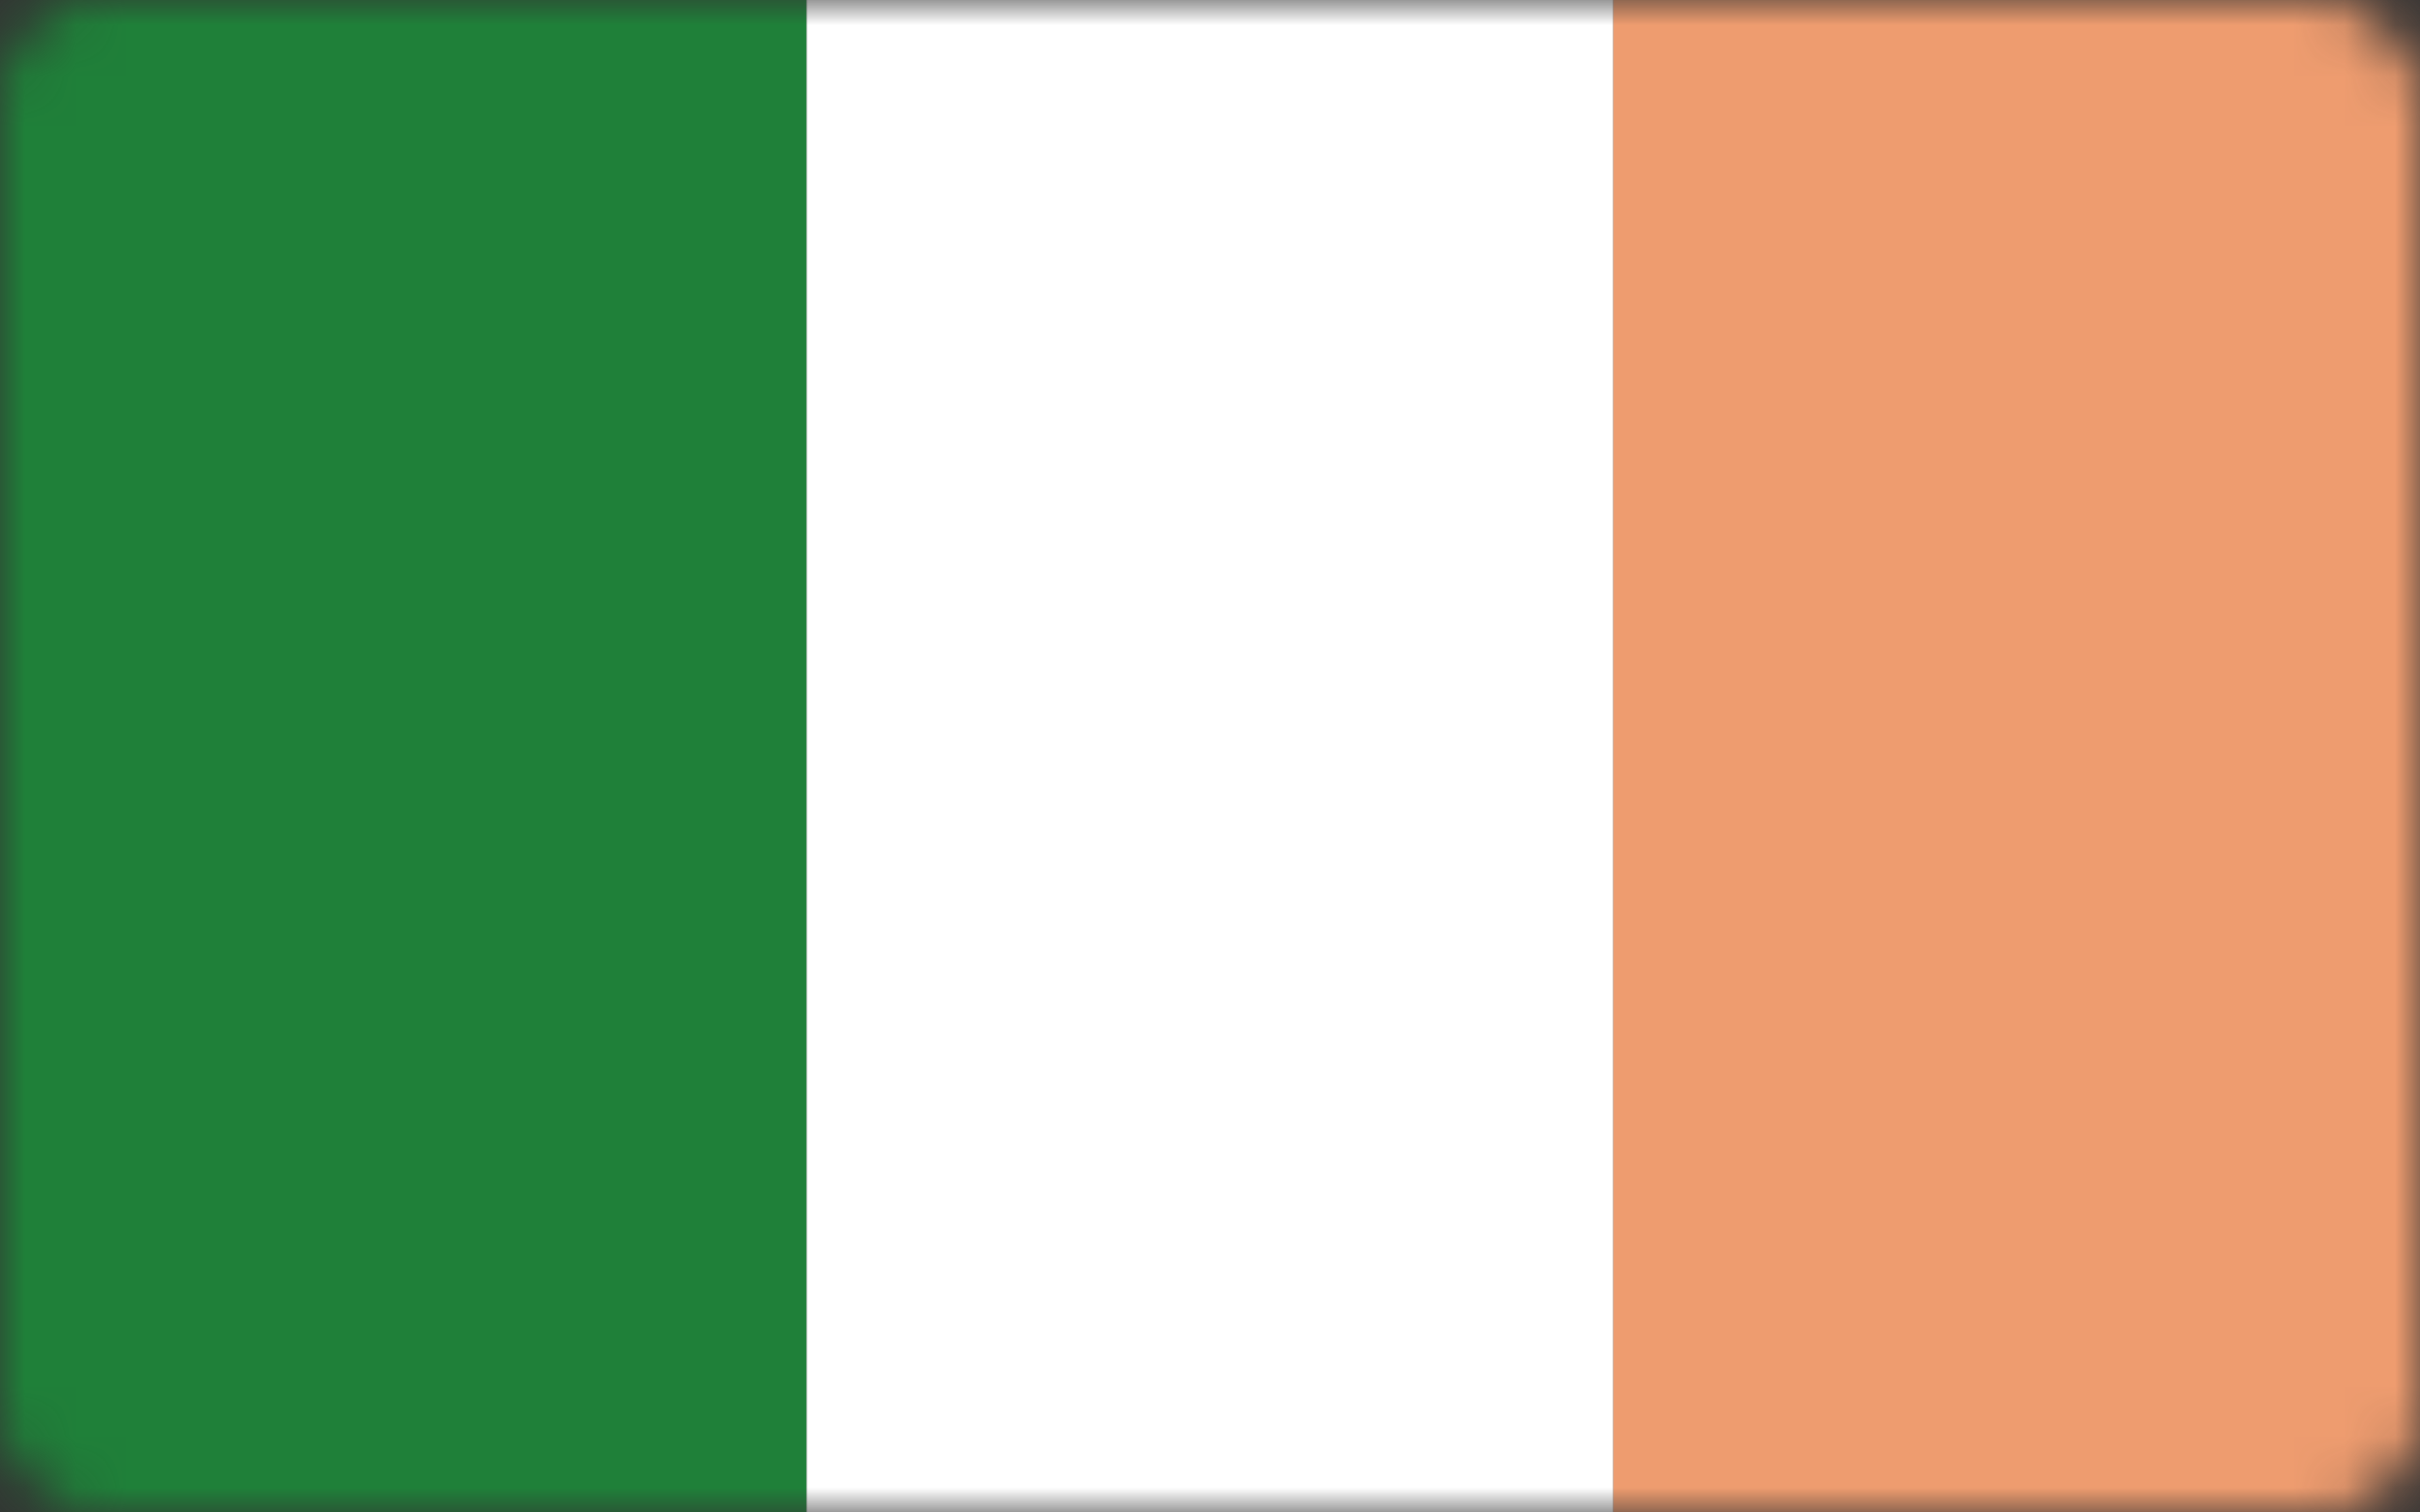
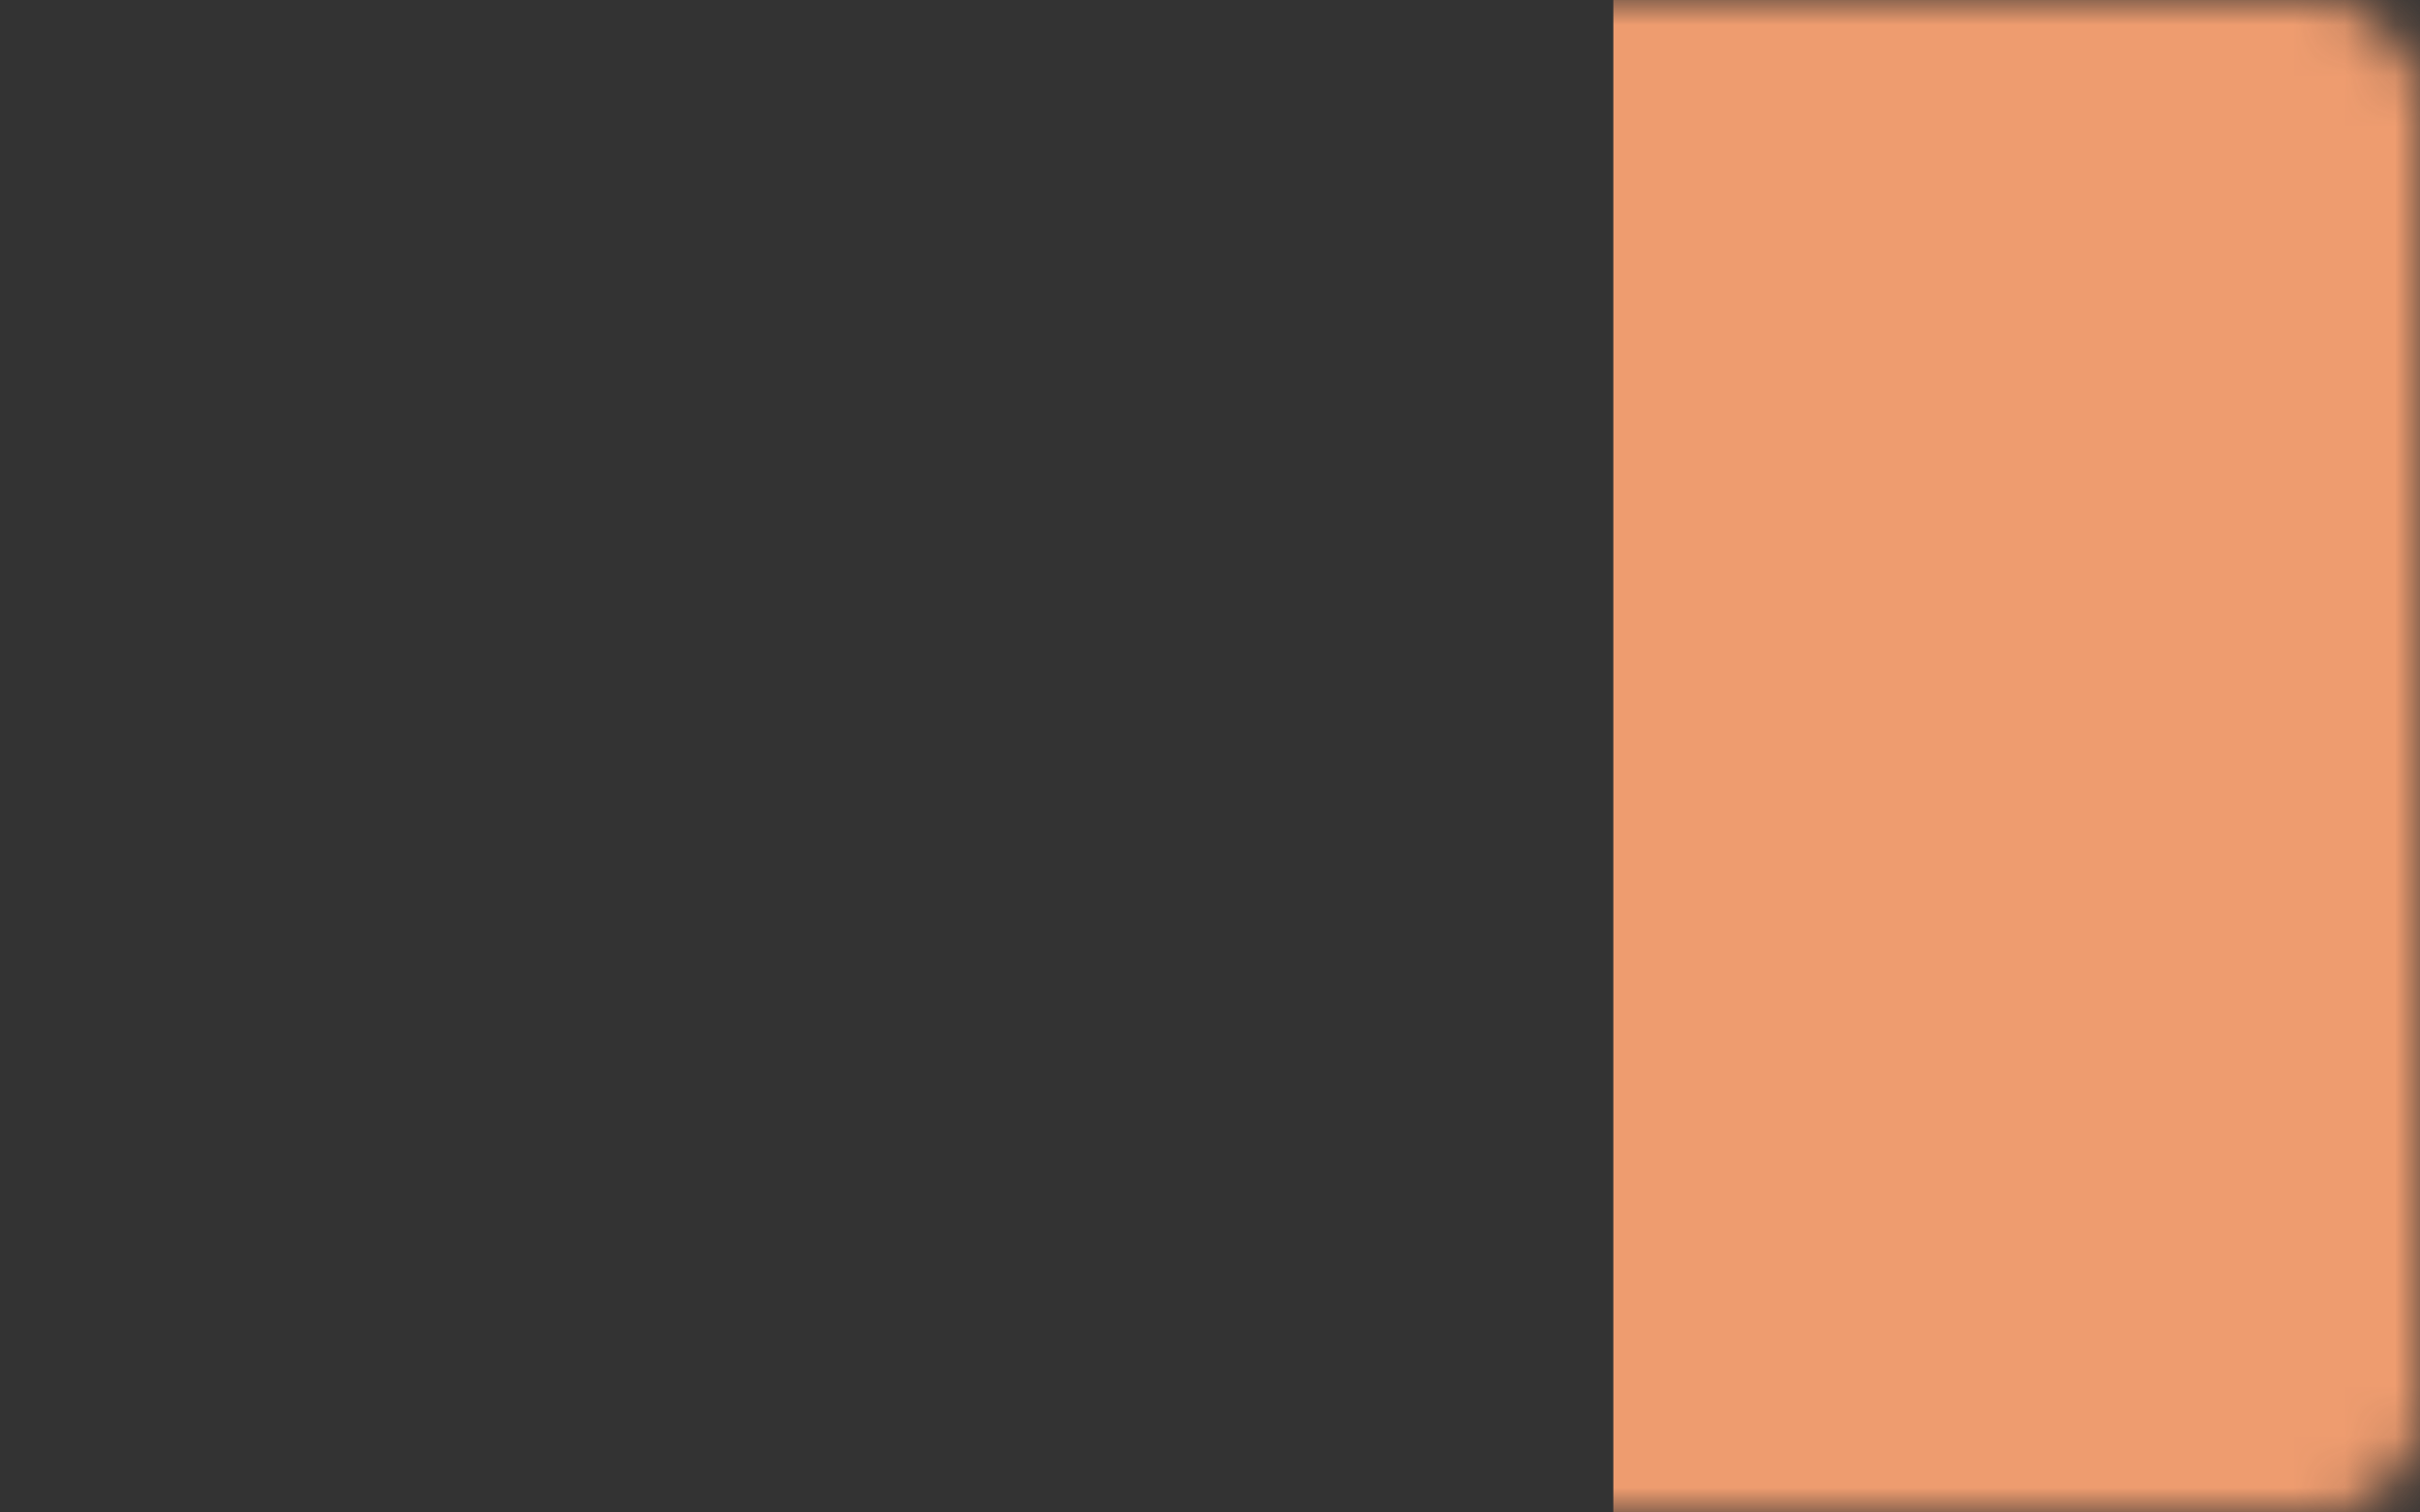
<svg xmlns="http://www.w3.org/2000/svg" width="48" height="30" viewBox="0 0 48 30" fill="none">
  <rect x="0" y="0" width="48" height="30" fill="#333333" stroke="none" />
  <mask id="mask0_30_11153" style="mask-type:alpha" maskUnits="userSpaceOnUse" x="0" y="0" width="48" height="30">
    <rect width="48" height="30" rx="2" fill="#D9D9D9" />
  </mask>
  <g mask="url(#mask0_30_11153)">
-     <rect width="16" height="30" fill="#1F8039" />
-     <rect x="16" width="16" height="30" fill="white" />
    <rect x="32" width="16" height="30" fill="#EE9C6F" />
  </g>
</svg>